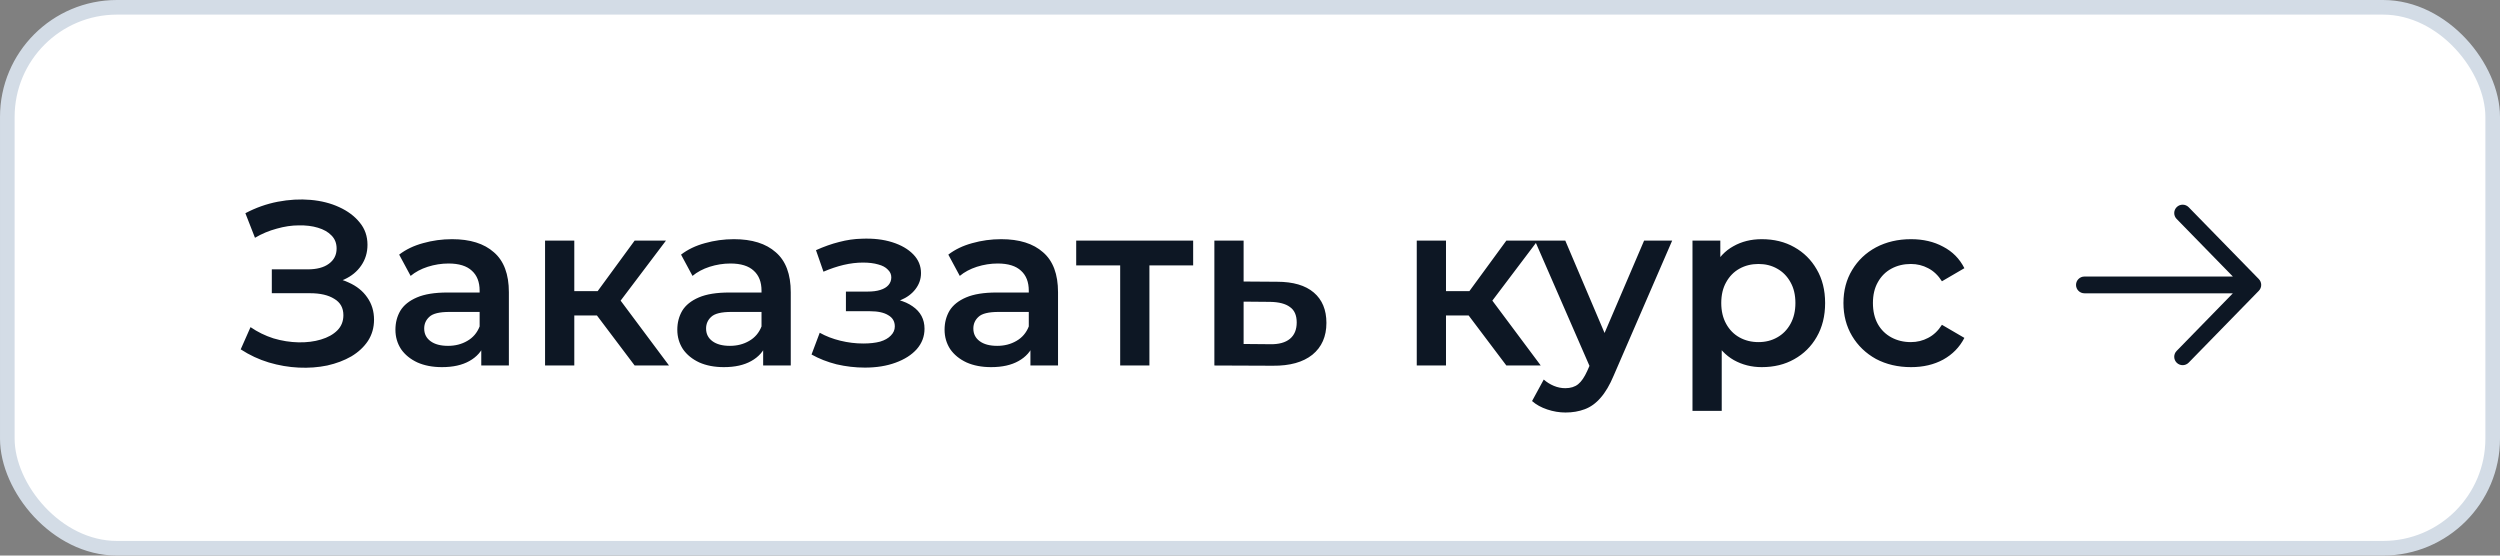
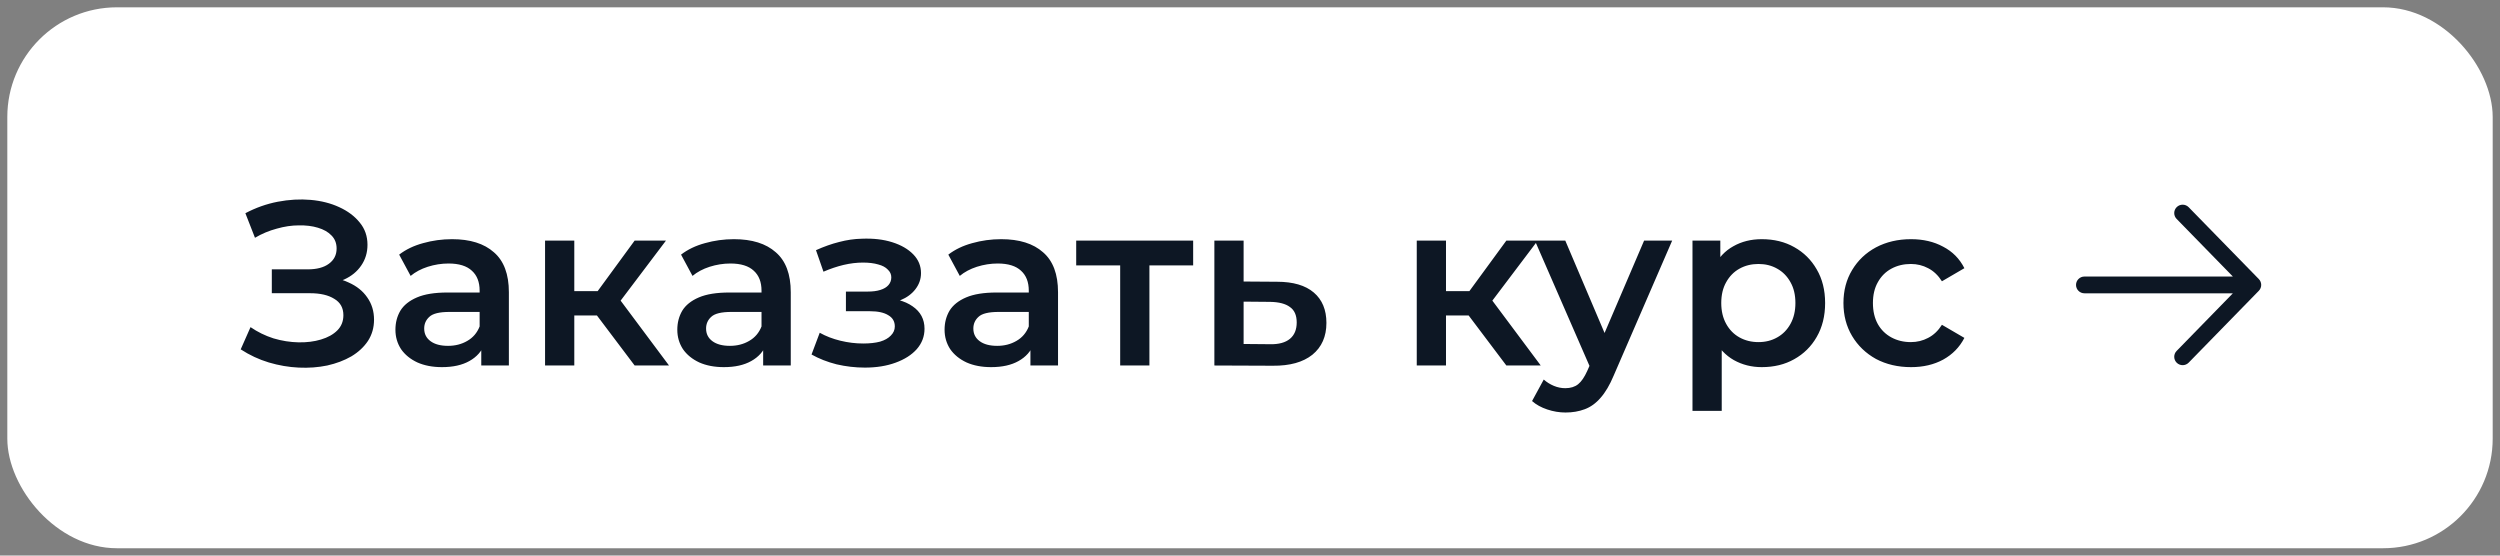
<svg xmlns="http://www.w3.org/2000/svg" width="171" height="38" viewBox="0 0 171 38" fill="none">
  <rect x="0" y="0" width="171" height="38" fill="#808080" stroke="none" />
  <rect x="0.5" y="0.5" width="170" height="37" rx="7.5" fill="white" />
-   <rect x="0.5" y="0.5" width="170" height="37" rx="7.5" stroke="#D3DCE6" />
  <path d="M16.464 23.896L17.136 22.376C17.616 22.707 18.139 22.963 18.704 23.144C19.28 23.315 19.851 23.405 20.416 23.416C20.981 23.427 21.493 23.363 21.952 23.224C22.421 23.085 22.795 22.877 23.072 22.6C23.349 22.323 23.488 21.976 23.488 21.56C23.488 21.059 23.28 20.685 22.864 20.44C22.459 20.184 21.904 20.056 21.2 20.056H18.592V18.424H21.04C21.669 18.424 22.155 18.296 22.496 18.04C22.848 17.784 23.024 17.437 23.024 17C23.024 16.637 22.907 16.339 22.672 16.104C22.448 15.869 22.139 15.693 21.744 15.576C21.36 15.459 20.923 15.405 20.432 15.416C19.952 15.416 19.451 15.491 18.928 15.64C18.405 15.779 17.909 15.987 17.44 16.264L16.784 14.584C17.488 14.211 18.224 13.949 18.992 13.8C19.771 13.651 20.523 13.608 21.248 13.672C21.973 13.736 22.624 13.901 23.2 14.168C23.787 14.435 24.256 14.787 24.608 15.224C24.96 15.651 25.136 16.157 25.136 16.744C25.136 17.277 24.992 17.752 24.704 18.168C24.427 18.573 24.043 18.888 23.552 19.112C23.061 19.336 22.491 19.448 21.84 19.448L21.92 18.936C22.656 18.936 23.296 19.064 23.84 19.32C24.395 19.565 24.821 19.907 25.12 20.344C25.429 20.781 25.584 21.288 25.584 21.864C25.584 22.408 25.445 22.893 25.168 23.32C24.891 23.736 24.512 24.088 24.032 24.376C23.552 24.653 23.003 24.861 22.384 25C21.765 25.128 21.115 25.176 20.432 25.144C19.749 25.112 19.067 24.995 18.384 24.792C17.712 24.589 17.072 24.291 16.464 23.896ZM32.919 25V23.272L32.807 22.904V19.88C32.807 19.293 32.631 18.84 32.279 18.52C31.927 18.189 31.393 18.024 30.679 18.024C30.199 18.024 29.724 18.099 29.255 18.248C28.796 18.397 28.407 18.605 28.087 18.872L27.303 17.416C27.761 17.064 28.305 16.803 28.935 16.632C29.575 16.451 30.236 16.36 30.919 16.36C32.156 16.36 33.111 16.659 33.783 17.256C34.465 17.843 34.807 18.755 34.807 19.992V25H32.919ZM30.231 25.112C29.591 25.112 29.031 25.005 28.551 24.792C28.071 24.568 27.697 24.264 27.431 23.88C27.175 23.485 27.047 23.043 27.047 22.552C27.047 22.072 27.159 21.64 27.383 21.256C27.617 20.872 27.996 20.568 28.519 20.344C29.041 20.12 29.735 20.008 30.599 20.008H33.079V21.336H30.743C30.06 21.336 29.601 21.448 29.367 21.672C29.132 21.885 29.015 22.152 29.015 22.472C29.015 22.835 29.159 23.123 29.447 23.336C29.735 23.549 30.135 23.656 30.647 23.656C31.137 23.656 31.575 23.544 31.959 23.32C32.353 23.096 32.636 22.765 32.807 22.328L33.143 23.528C32.951 24.029 32.604 24.419 32.103 24.696C31.612 24.973 30.988 25.112 30.231 25.112ZM43.41 25L40.322 20.904L41.953 19.896L45.761 25H43.41ZM37.282 25V16.456H39.282V25H37.282ZM38.69 21.576V19.912H41.586V21.576H38.69ZM42.145 20.968L40.273 20.744L43.41 16.456H45.553L42.145 20.968ZM52.2 25V23.272L52.088 22.904V19.88C52.088 19.293 51.912 18.84 51.56 18.52C51.208 18.189 50.675 18.024 49.96 18.024C49.48 18.024 49.005 18.099 48.536 18.248C48.077 18.397 47.688 18.605 47.368 18.872L46.584 17.416C47.042 17.064 47.587 16.803 48.216 16.632C48.856 16.451 49.517 16.36 50.2 16.36C51.437 16.36 52.392 16.659 53.064 17.256C53.746 17.843 54.088 18.755 54.088 19.992V25H52.2ZM49.512 25.112C48.872 25.112 48.312 25.005 47.832 24.792C47.352 24.568 46.978 24.264 46.712 23.88C46.456 23.485 46.328 23.043 46.328 22.552C46.328 22.072 46.44 21.64 46.664 21.256C46.898 20.872 47.277 20.568 47.8 20.344C48.322 20.12 49.016 20.008 49.88 20.008H52.36V21.336H50.024C49.341 21.336 48.883 21.448 48.648 21.672C48.413 21.885 48.296 22.152 48.296 22.472C48.296 22.835 48.44 23.123 48.728 23.336C49.016 23.549 49.416 23.656 49.928 23.656C50.419 23.656 50.856 23.544 51.24 23.32C51.635 23.096 51.917 22.765 52.088 22.328L52.424 23.528C52.232 24.029 51.885 24.419 51.384 24.696C50.893 24.973 50.269 25.112 49.512 25.112ZM59.157 25.144C58.507 25.144 57.861 25.069 57.221 24.92C56.592 24.76 56.021 24.536 55.509 24.248L56.069 22.76C56.485 22.995 56.955 23.176 57.477 23.304C58 23.432 58.523 23.496 59.045 23.496C59.493 23.496 59.877 23.453 60.197 23.368C60.517 23.272 60.763 23.133 60.933 22.952C61.115 22.771 61.205 22.563 61.205 22.328C61.205 21.987 61.056 21.731 60.757 21.56C60.469 21.379 60.053 21.288 59.509 21.288H57.861V19.944H59.349C59.691 19.944 59.979 19.907 60.213 19.832C60.459 19.757 60.645 19.645 60.773 19.496C60.901 19.347 60.965 19.171 60.965 18.968C60.965 18.765 60.885 18.589 60.725 18.44C60.576 18.28 60.357 18.163 60.069 18.088C59.781 18.003 59.435 17.96 59.029 17.96C58.603 17.96 58.16 18.013 57.701 18.12C57.253 18.227 56.795 18.381 56.325 18.584L55.813 17.112C56.357 16.867 56.885 16.68 57.397 16.552C57.92 16.413 58.437 16.339 58.949 16.328C59.728 16.296 60.421 16.376 61.029 16.568C61.637 16.76 62.117 17.037 62.469 17.4C62.821 17.763 62.997 18.189 62.997 18.68C62.997 19.085 62.869 19.453 62.613 19.784C62.368 20.104 62.027 20.355 61.589 20.536C61.163 20.717 60.672 20.808 60.117 20.808L60.181 20.376C61.131 20.376 61.877 20.568 62.421 20.952C62.965 21.325 63.237 21.837 63.237 22.488C63.237 23.011 63.061 23.475 62.709 23.88C62.357 24.275 61.872 24.584 61.253 24.808C60.645 25.032 59.947 25.144 59.157 25.144ZM70.481 25V23.272L70.369 22.904V19.88C70.369 19.293 70.193 18.84 69.841 18.52C69.489 18.189 68.956 18.024 68.241 18.024C67.761 18.024 67.287 18.099 66.817 18.248C66.359 18.397 65.969 18.605 65.649 18.872L64.865 17.416C65.324 17.064 65.868 16.803 66.497 16.632C67.137 16.451 67.799 16.36 68.481 16.36C69.719 16.36 70.673 16.659 71.345 17.256C72.028 17.843 72.369 18.755 72.369 19.992V25H70.481ZM67.793 25.112C67.153 25.112 66.593 25.005 66.113 24.792C65.633 24.568 65.26 24.264 64.993 23.88C64.737 23.485 64.609 23.043 64.609 22.552C64.609 22.072 64.721 21.64 64.945 21.256C65.18 20.872 65.558 20.568 66.081 20.344C66.604 20.12 67.297 20.008 68.161 20.008H70.641V21.336H68.305C67.623 21.336 67.164 21.448 66.929 21.672C66.695 21.885 66.577 22.152 66.577 22.472C66.577 22.835 66.721 23.123 67.009 23.336C67.297 23.549 67.697 23.656 68.209 23.656C68.7 23.656 69.137 23.544 69.521 23.32C69.916 23.096 70.198 22.765 70.369 22.328L70.705 23.528C70.513 24.029 70.166 24.419 69.665 24.696C69.174 24.973 68.55 25.112 67.793 25.112ZM76.62 25V17.672L77.084 18.152H73.612V16.456H81.612V18.152H78.156L78.62 17.672V25H76.62ZM87.351 19.272C88.449 19.272 89.287 19.517 89.863 20.008C90.439 20.499 90.727 21.192 90.727 22.088C90.727 23.016 90.407 23.741 89.767 24.264C89.127 24.776 88.225 25.027 87.063 25.016L83.063 25V16.456H85.063V19.256L87.351 19.272ZM86.887 23.544C87.473 23.555 87.921 23.432 88.231 23.176C88.54 22.92 88.695 22.547 88.695 22.056C88.695 21.565 88.54 21.213 88.231 21C87.932 20.776 87.484 20.659 86.887 20.648L85.063 20.632V23.528L86.887 23.544ZM103.035 25L99.947 20.904L101.579 19.896L105.387 25H103.035ZM96.906 25V16.456H98.906V25H96.906ZM98.314 21.576V19.912H101.211V21.576H98.314ZM101.771 20.968L99.898 20.744L103.035 16.456H105.179L101.771 20.968ZM107.081 28.216C106.665 28.216 106.249 28.147 105.833 28.008C105.417 27.869 105.07 27.677 104.793 27.432L105.593 25.96C105.795 26.141 106.025 26.285 106.281 26.392C106.537 26.499 106.798 26.552 107.065 26.552C107.427 26.552 107.721 26.461 107.945 26.28C108.169 26.099 108.377 25.795 108.569 25.368L109.065 24.248L109.225 24.008L112.457 16.456H114.377L110.377 25.688C110.11 26.328 109.811 26.835 109.481 27.208C109.161 27.581 108.798 27.843 108.393 27.992C107.998 28.141 107.561 28.216 107.081 28.216ZM108.841 25.304L104.985 16.456H107.065L110.201 23.832L108.841 25.304ZM120.502 25.112C119.809 25.112 119.174 24.952 118.598 24.632C118.033 24.312 117.579 23.832 117.238 23.192C116.907 22.541 116.742 21.72 116.742 20.728C116.742 19.725 116.902 18.904 117.222 18.264C117.553 17.624 118.001 17.149 118.566 16.84C119.131 16.52 119.777 16.36 120.502 16.36C121.345 16.36 122.086 16.541 122.726 16.904C123.377 17.267 123.889 17.773 124.262 18.424C124.646 19.075 124.838 19.843 124.838 20.728C124.838 21.613 124.646 22.387 124.262 23.048C123.889 23.699 123.377 24.205 122.726 24.568C122.086 24.931 121.345 25.112 120.502 25.112ZM115.766 28.104V16.456H117.67V18.472L117.606 20.744L117.766 23.016V28.104H115.766ZM120.278 23.4C120.758 23.4 121.185 23.293 121.558 23.08C121.942 22.867 122.246 22.557 122.47 22.152C122.694 21.747 122.806 21.272 122.806 20.728C122.806 20.173 122.694 19.699 122.47 19.304C122.246 18.899 121.942 18.589 121.558 18.376C121.185 18.163 120.758 18.056 120.278 18.056C119.798 18.056 119.366 18.163 118.982 18.376C118.598 18.589 118.294 18.899 118.07 19.304C117.846 19.699 117.734 20.173 117.734 20.728C117.734 21.272 117.846 21.747 118.07 22.152C118.294 22.557 118.598 22.867 118.982 23.08C119.366 23.293 119.798 23.4 120.278 23.4ZM130.716 25.112C129.82 25.112 129.02 24.925 128.316 24.552C127.623 24.168 127.079 23.645 126.684 22.984C126.29 22.323 126.092 21.571 126.092 20.728C126.092 19.875 126.29 19.123 126.684 18.472C127.079 17.811 127.623 17.293 128.316 16.92C129.02 16.547 129.82 16.36 130.716 16.36C131.548 16.36 132.279 16.531 132.908 16.872C133.548 17.203 134.034 17.693 134.364 18.344L132.828 19.24C132.572 18.835 132.258 18.536 131.884 18.344C131.522 18.152 131.127 18.056 130.7 18.056C130.21 18.056 129.767 18.163 129.372 18.376C128.978 18.589 128.668 18.899 128.444 19.304C128.22 19.699 128.108 20.173 128.108 20.728C128.108 21.283 128.22 21.763 128.444 22.168C128.668 22.563 128.978 22.867 129.372 23.08C129.767 23.293 130.21 23.4 130.7 23.4C131.127 23.4 131.522 23.304 131.884 23.112C132.258 22.92 132.572 22.621 132.828 22.216L134.364 23.112C134.034 23.752 133.548 24.248 132.908 24.6C132.279 24.941 131.548 25.112 130.716 25.112Z" fill="#0D1724" />
  <path fill-rule="evenodd" clip-rule="evenodd" d="M142 19.489C142 19.172 142.258 18.915 142.576 18.915L152.728 18.915L148.88 14.973C148.658 14.746 148.664 14.383 148.892 14.162C149.12 13.942 149.484 13.947 149.706 14.174L154.504 19.089C154.721 19.312 154.721 19.666 154.504 19.889L149.706 24.804C149.484 25.031 149.12 25.036 148.892 24.816C148.664 24.595 148.658 24.232 148.88 24.005L152.728 20.062L142.576 20.062C142.258 20.062 142 19.806 142 19.489Z" fill="#0D1724" />
</svg>